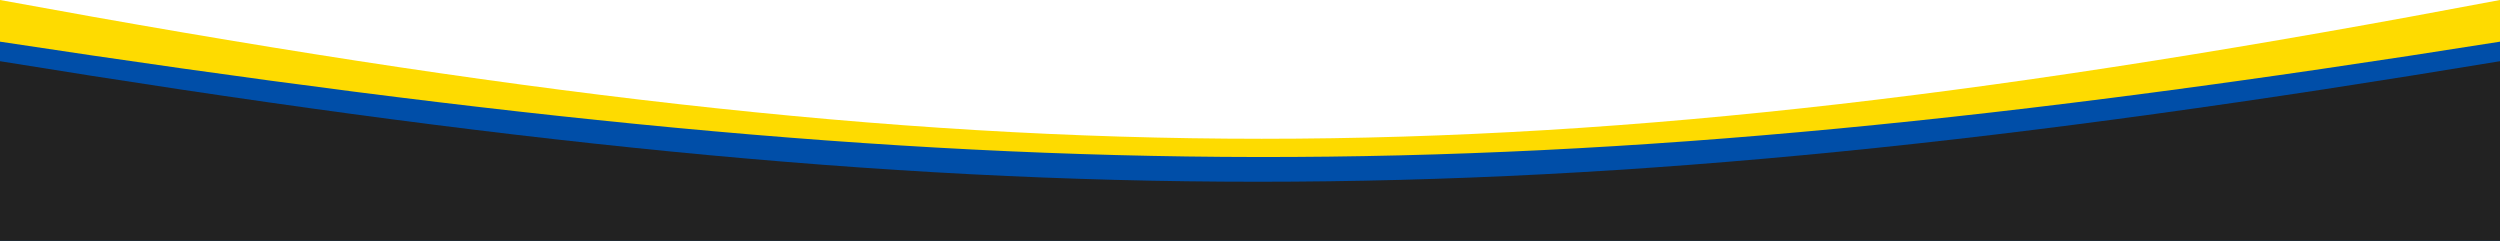
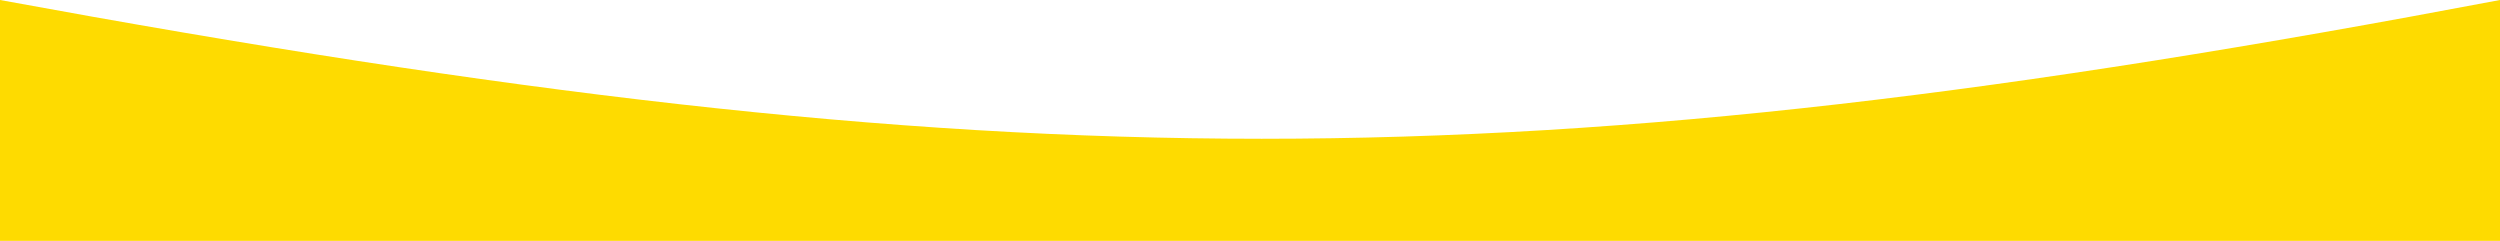
<svg xmlns="http://www.w3.org/2000/svg" width="1920" height="185" viewBox="0 0 1920 185" fill="none">
  <g clip-path="url(#clip0_6158_13109)">
    <path d="M0 0C773.333 142.101 1170.67 142.101 1920 0V838H0V0Z" fill="#FEDB00" />
-     <path d="M0 32C768 148.795 1168 151.449 1920 32V827H0V32Z" fill="#004EA8" />
-     <path d="M0 47C760 170.448 1176 170.448 1920 47V793H0V47Z" fill="#222222" />
  </g>
  <defs>
    <clipPath id="clip0_6158_13109">
      <rect width="1920" height="185" fill="white" />
    </clipPath>
  </defs>
</svg>